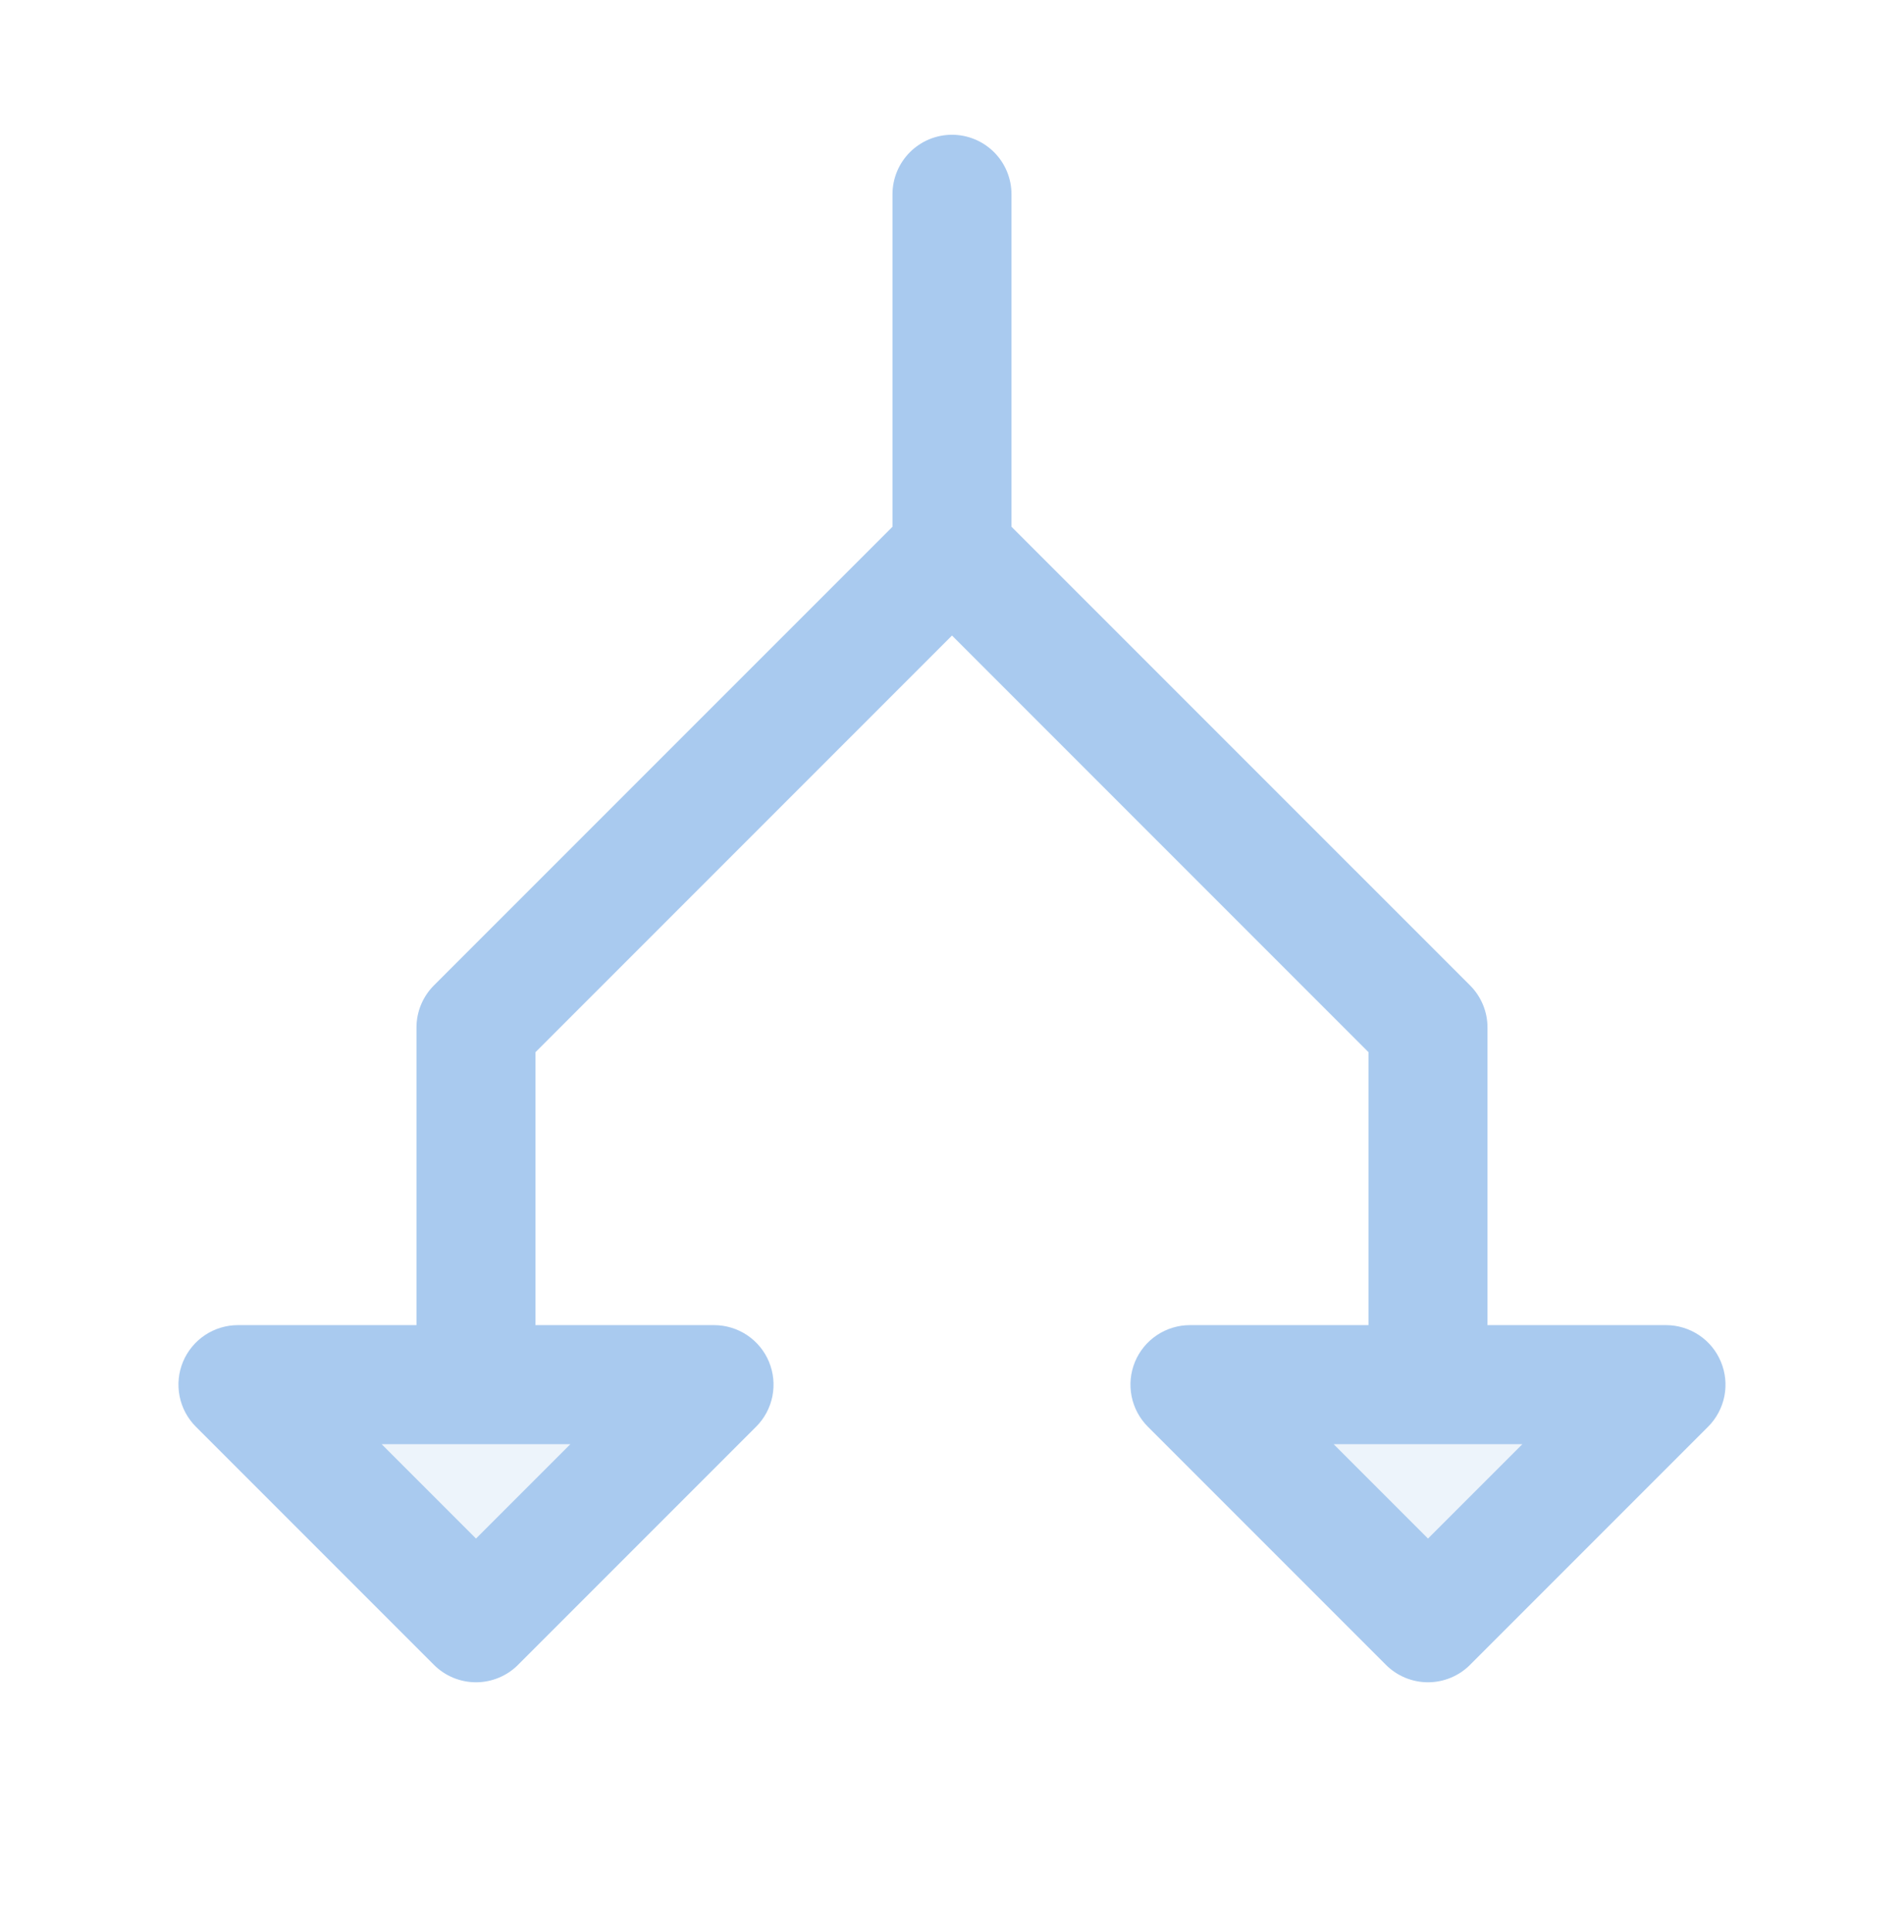
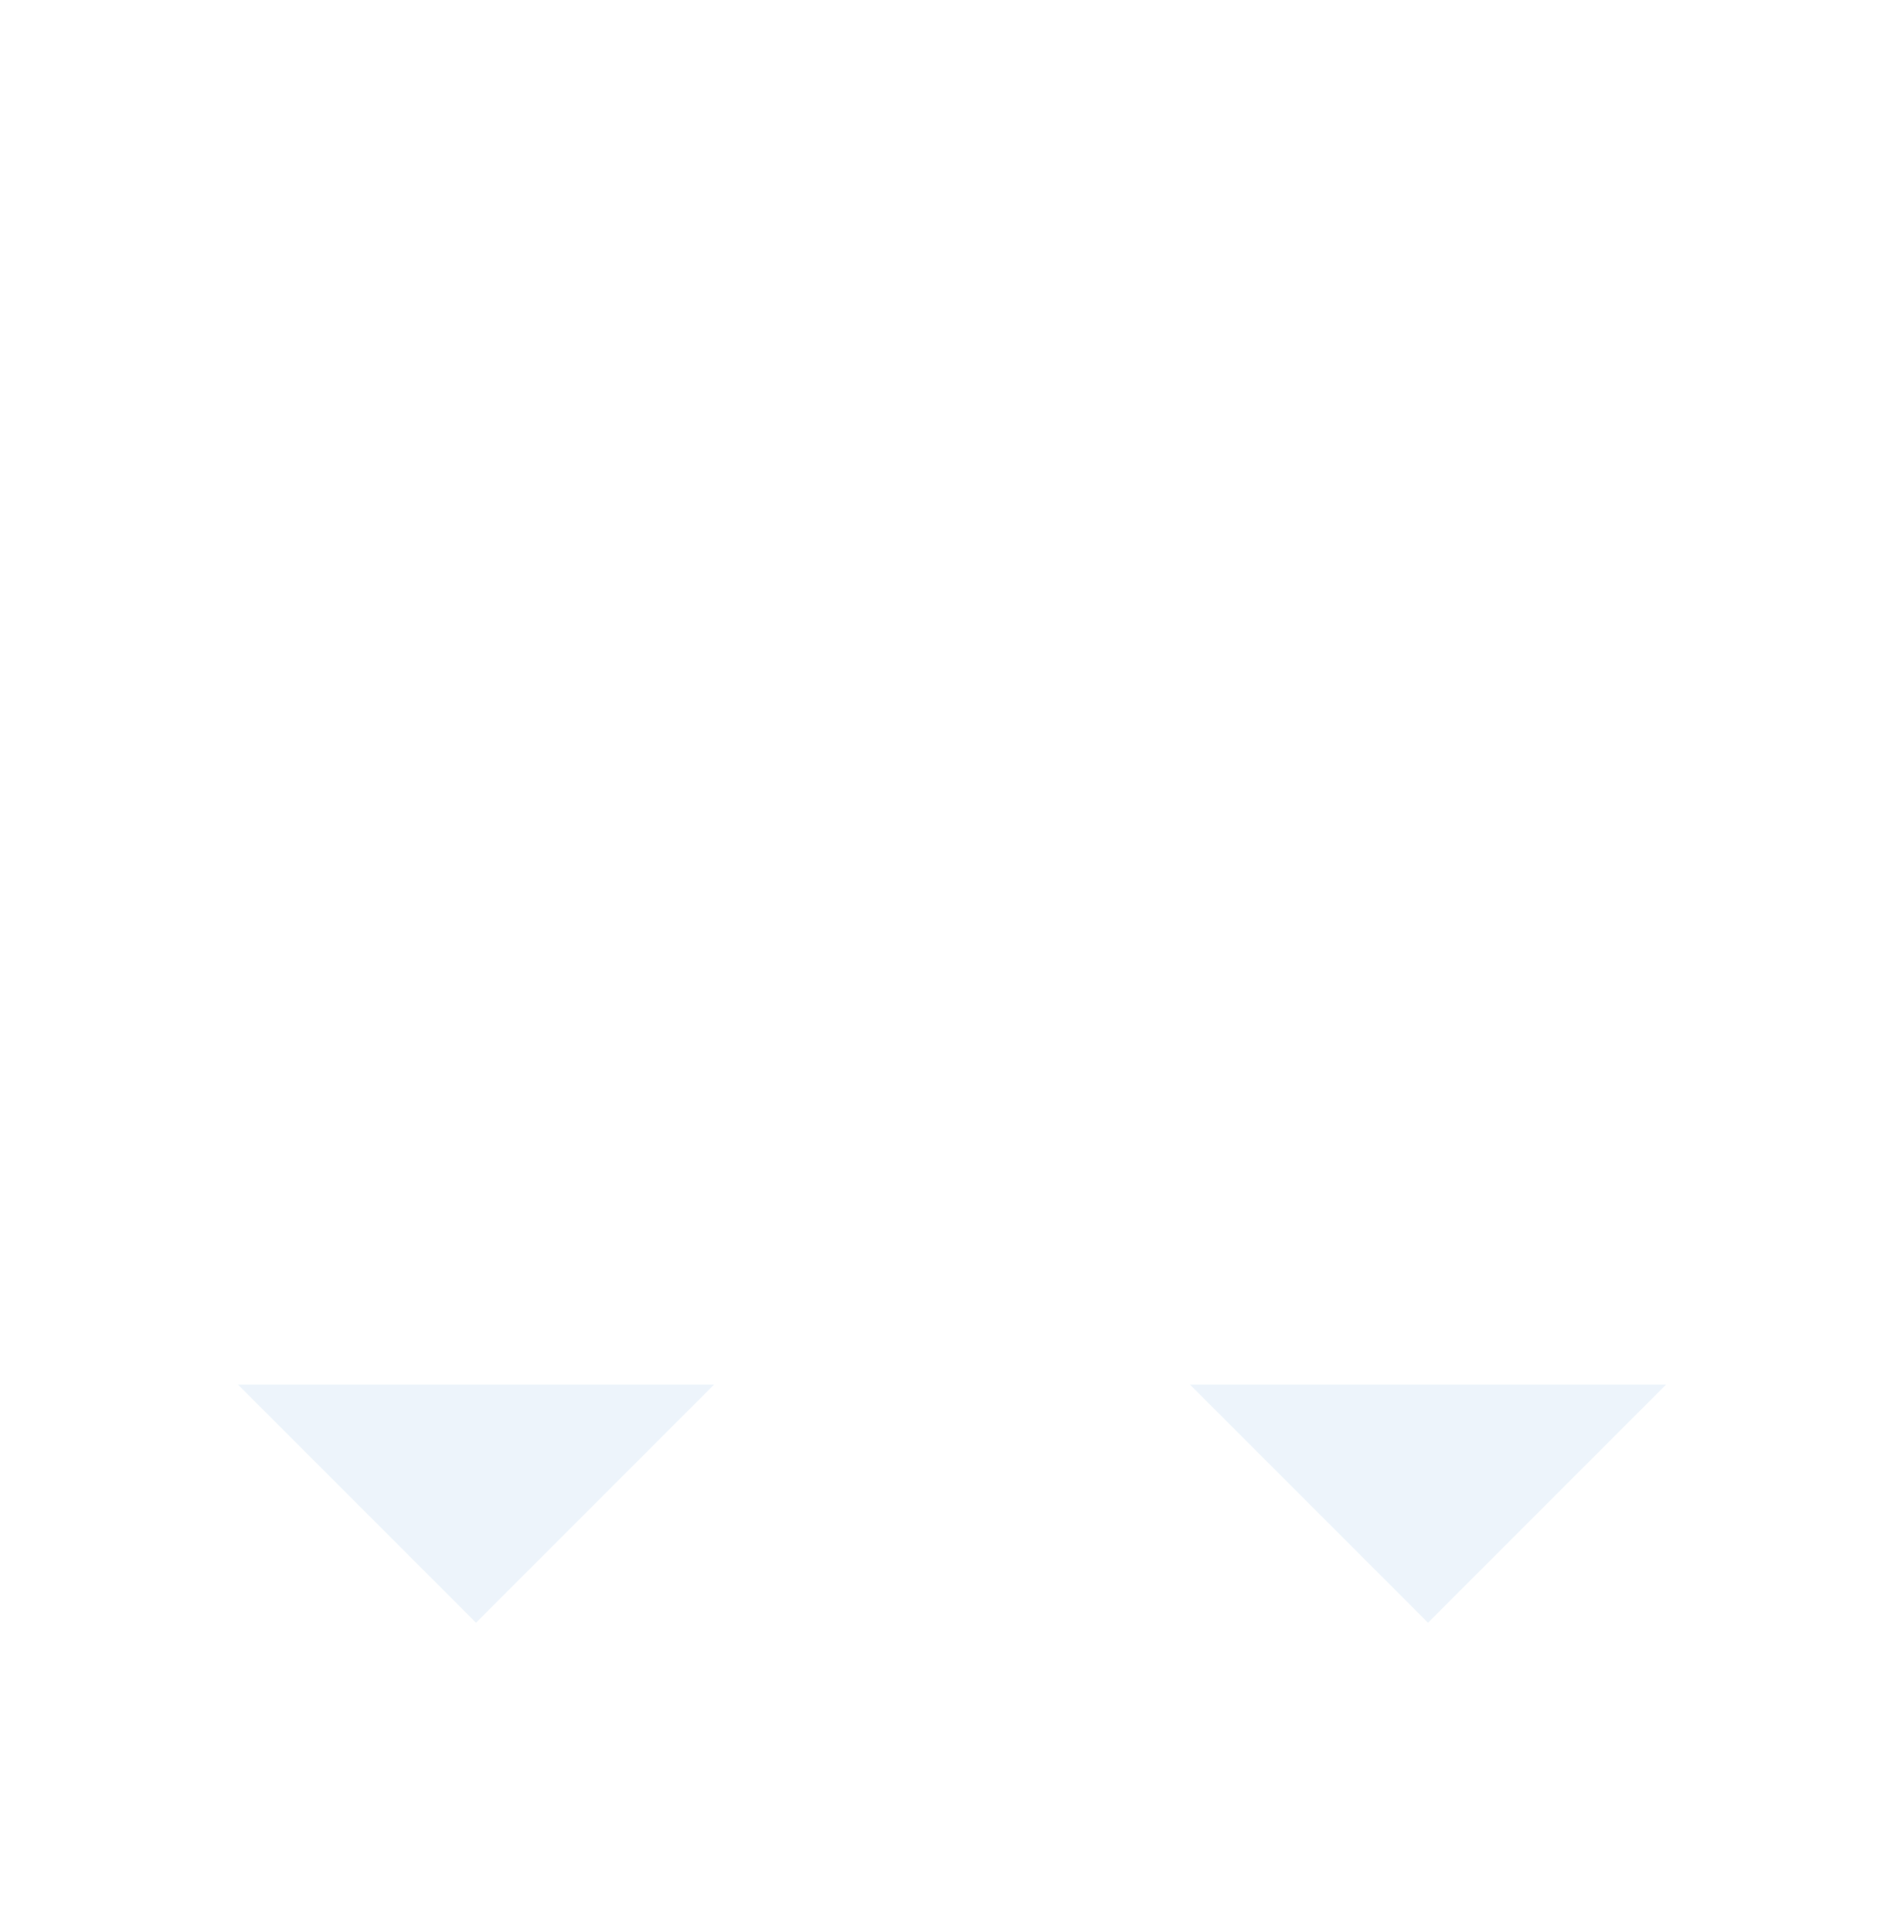
<svg xmlns="http://www.w3.org/2000/svg" width="70" height="71" viewBox="0 0 70 71" fill="none">
  <path opacity="0.2" d="M8.75 50.891H26.25L17.5 59.641L8.75 50.891ZM43.75 50.891L52.5 59.641L61.25 50.891H43.75Z" fill="#A9CAEF" />
-   <path d="M63.27 50.054C63.105 49.654 62.825 49.312 62.465 49.072C62.105 48.832 61.682 48.703 61.25 48.703H54.687V37.766C54.688 37.478 54.631 37.194 54.521 36.928C54.411 36.663 54.251 36.421 54.047 36.218L37.187 19.36V7.141C37.187 6.56 36.957 6.004 36.547 5.594C36.136 5.184 35.58 4.953 35 4.953C34.42 4.953 33.863 5.184 33.453 5.594C33.043 6.004 32.812 6.56 32.812 7.141V19.36L15.952 36.218C15.749 36.421 15.588 36.663 15.478 36.928C15.368 37.194 15.312 37.478 15.312 37.766V48.703H8.75C8.317 48.703 7.894 48.831 7.534 49.071C7.174 49.312 6.893 49.653 6.727 50.053C6.561 50.453 6.518 50.893 6.603 51.318C6.687 51.742 6.896 52.132 7.202 52.438L15.952 61.188C16.155 61.392 16.396 61.553 16.662 61.663C16.928 61.773 17.212 61.83 17.5 61.83C17.787 61.83 18.072 61.773 18.337 61.663C18.603 61.553 18.844 61.392 19.047 61.188L27.797 52.438C28.104 52.132 28.312 51.742 28.397 51.318C28.481 50.893 28.438 50.453 28.272 50.053C28.107 49.653 27.826 49.312 27.466 49.071C27.106 48.831 26.683 48.703 26.25 48.703H19.687V38.671L35 23.358L50.312 38.671V48.703H43.75C43.317 48.703 42.894 48.831 42.534 49.071C42.173 49.312 41.893 49.653 41.727 50.053C41.562 50.453 41.518 50.893 41.603 51.318C41.687 51.742 41.896 52.132 42.202 52.438L50.952 61.188C51.155 61.392 51.397 61.553 51.662 61.663C51.928 61.773 52.212 61.83 52.5 61.83C52.787 61.83 53.072 61.773 53.337 61.663C53.603 61.553 53.844 61.392 54.047 61.188L62.797 52.438C63.103 52.132 63.311 51.742 63.396 51.318C63.48 50.893 63.436 50.454 63.27 50.054ZM17.5 56.548L14.03 53.078H20.97L17.5 56.548ZM52.5 56.548L49.03 53.078H55.97L52.5 56.548Z" fill="#A9CAEF" />
</svg>